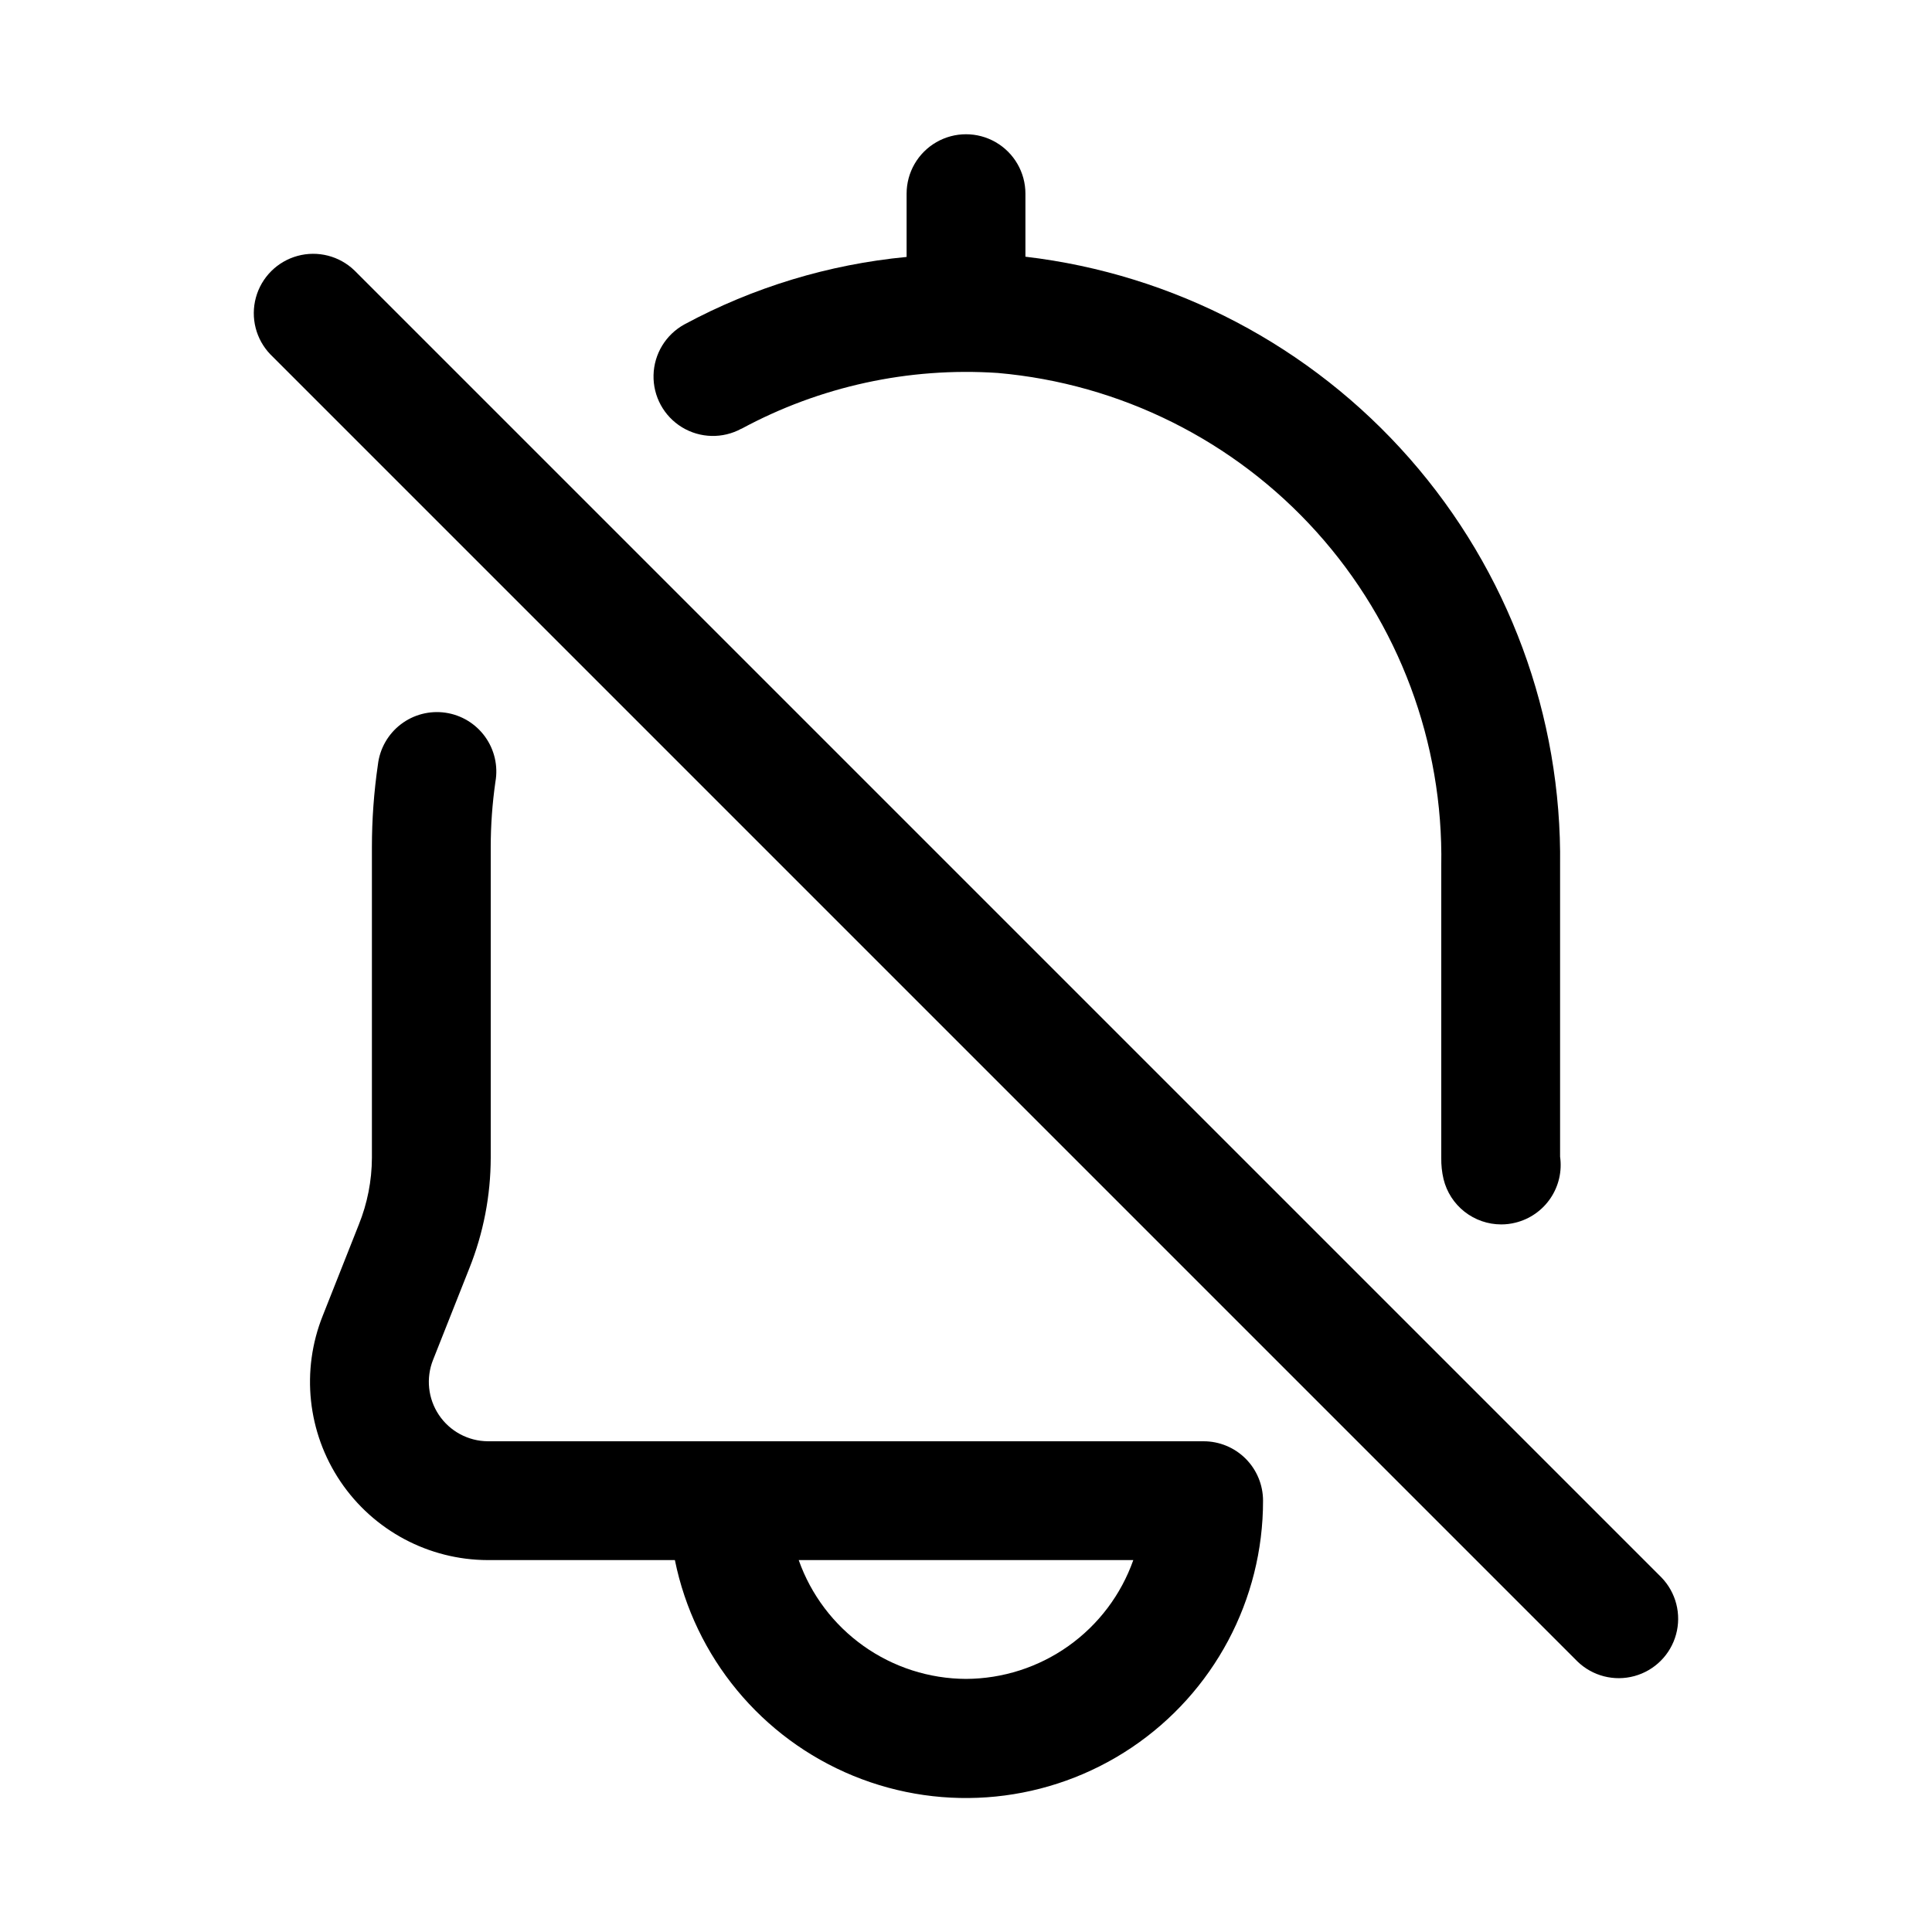
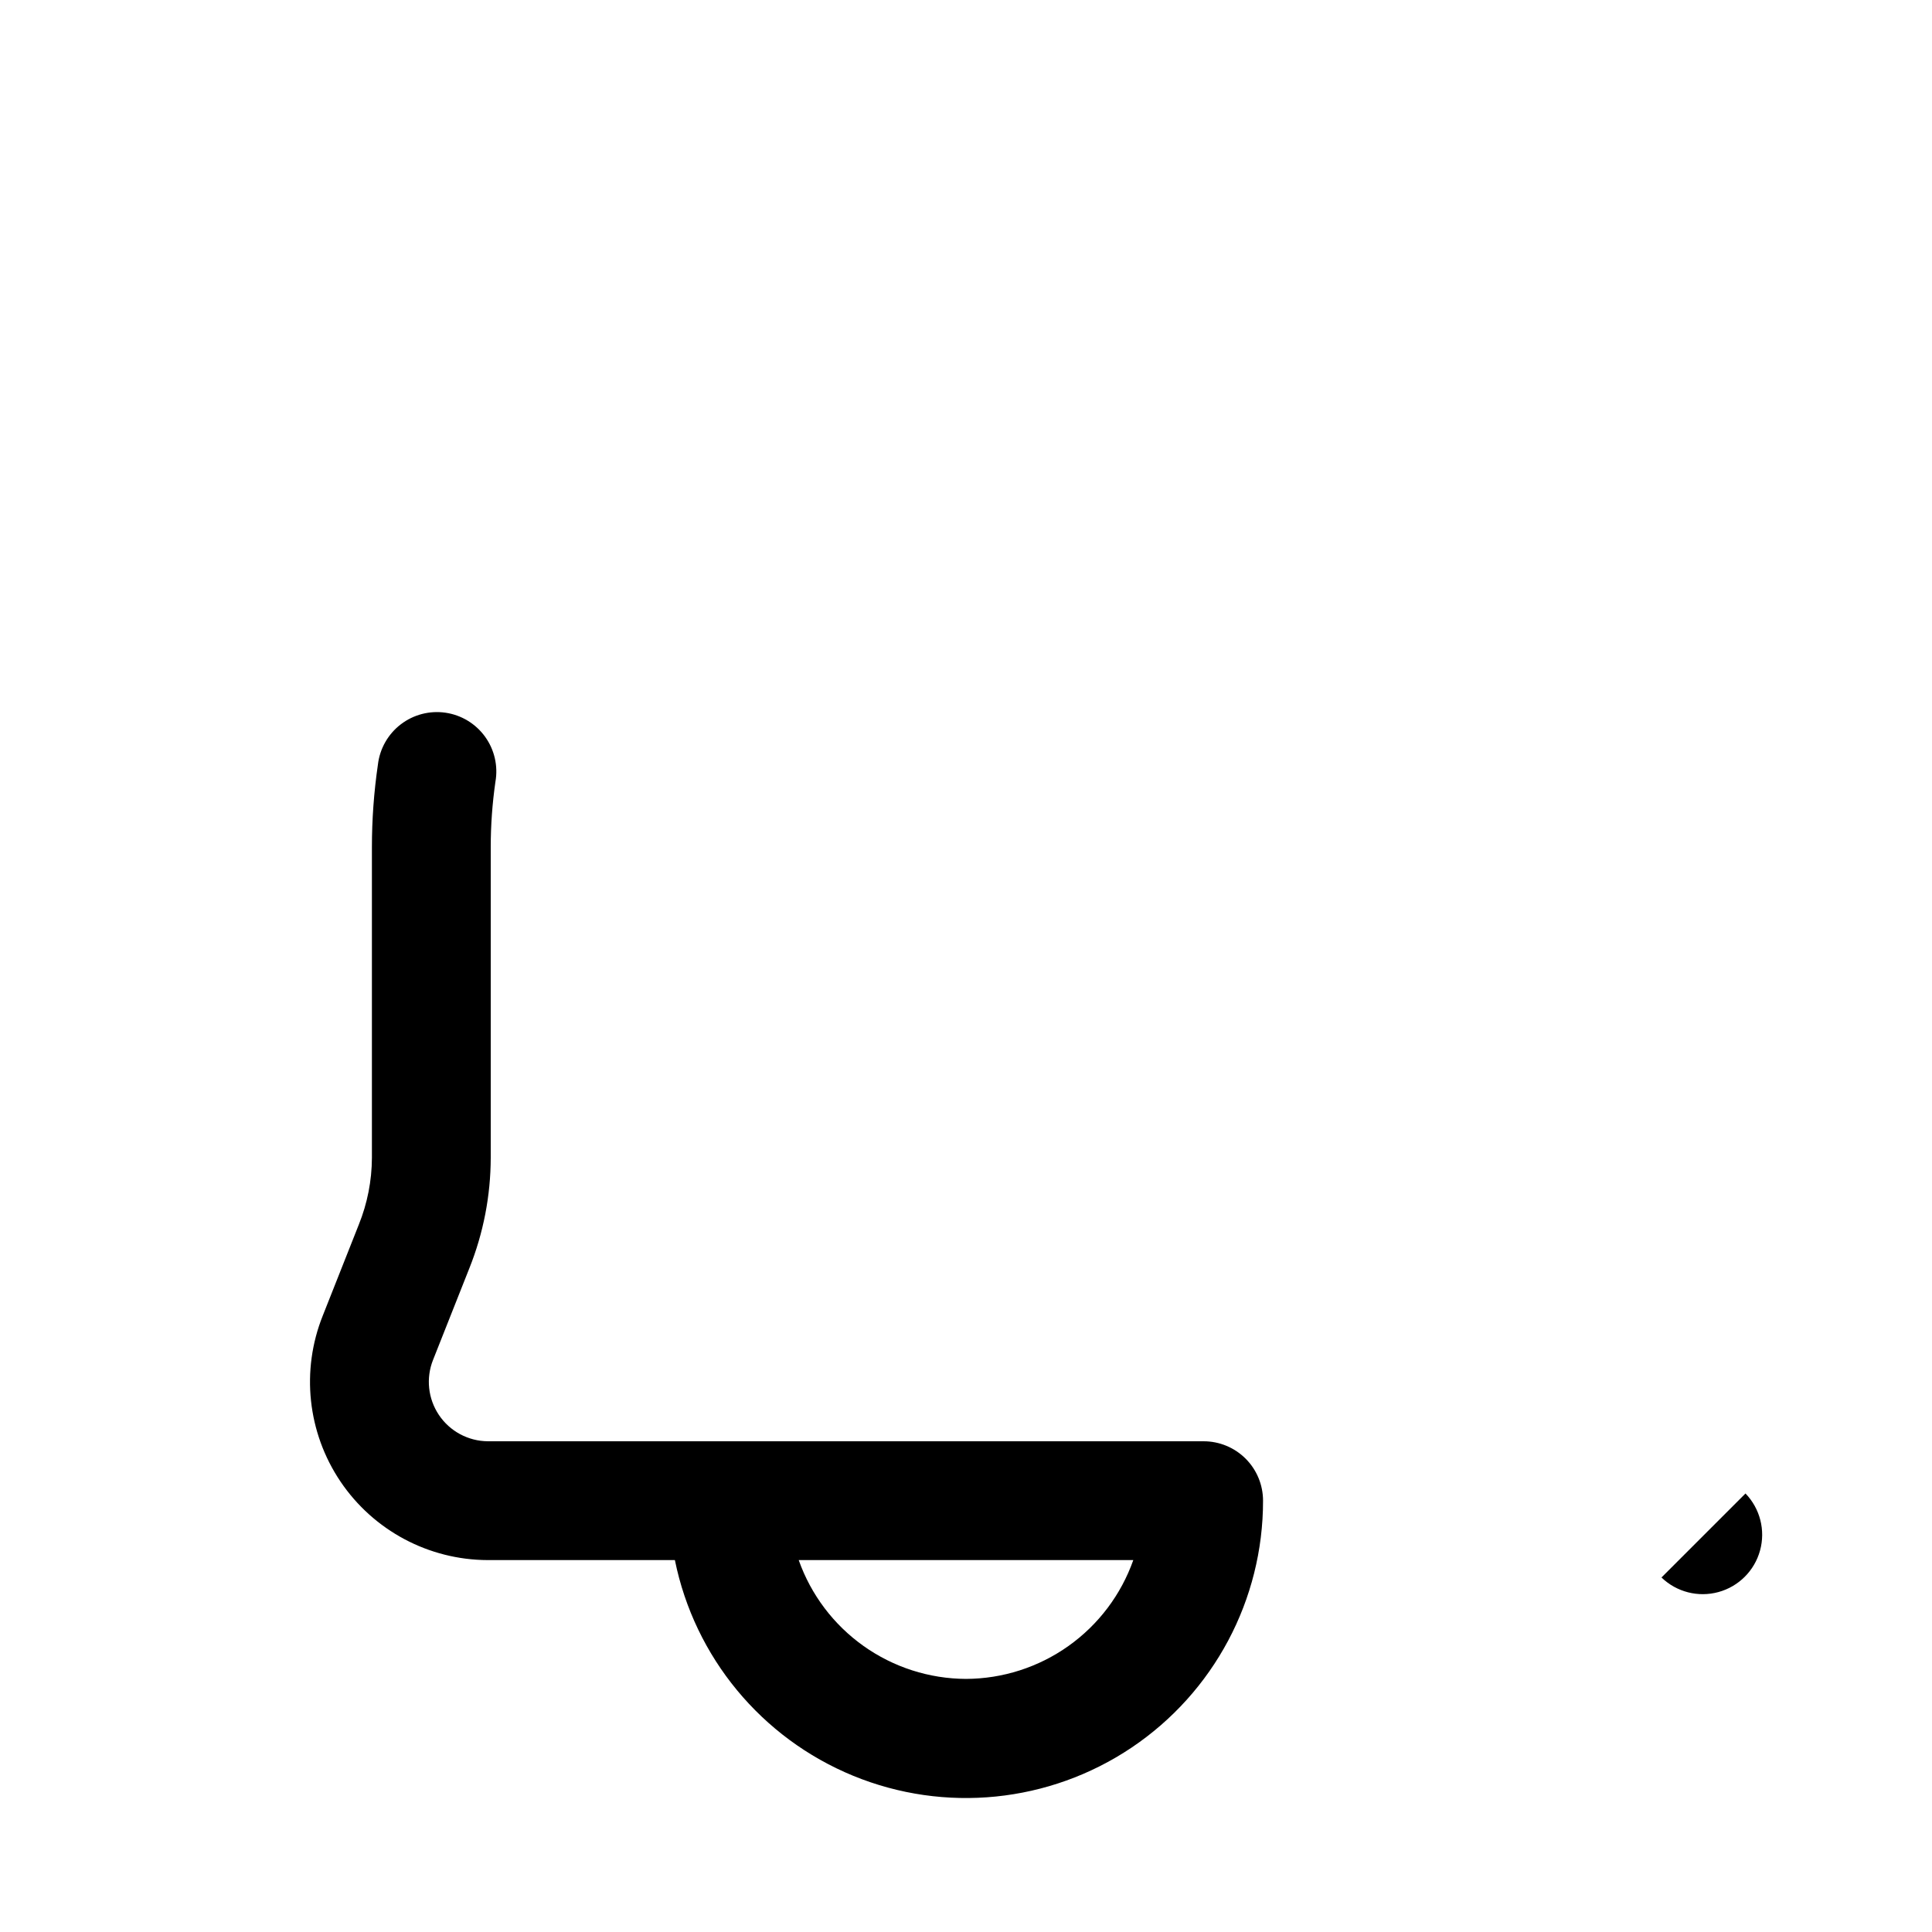
<svg xmlns="http://www.w3.org/2000/svg" fill="#000000" width="800px" height="800px" version="1.1" viewBox="144 144 512 512">
  <g>
-     <path d="m340.47 257.64c20.801-11.25 44.359-16.383 67.953-14.801 32.477 2.844 62.668 17.895 84.48 42.125 21.812 24.23 33.621 55.832 33.047 88.426v77.461c-0.031 1.891 0.168 3.777 0.602 5.621 0.832 3.426 2.793 6.469 5.566 8.648 2.773 2.176 6.195 3.363 9.719 3.363 1.266 0.004 2.523-0.152 3.746-0.457 3.797-0.926 7.109-3.227 9.301-6.461 2.191-3.231 3.102-7.164 2.555-11.031v-77.145c0.5-39.652-13.707-78.082-39.871-107.88-26.168-29.797-62.441-48.852-101.82-53.48v-16.707c0-5.625-3-10.82-7.871-13.633s-10.875-2.812-15.746 0-7.871 8.008-7.871 13.633v16.77c-20.617 1.965-40.633 8.043-58.867 17.867-4.938 2.695-8.062 7.82-8.199 13.445s2.738 10.895 7.539 13.824c4.805 2.93 10.805 3.074 15.742 0.379z" />
    <path d="m462.98 525.95h-189.72c-5.203-0.043-10.047-2.652-12.945-6.973-2.898-4.324-3.473-9.797-1.539-14.625l9.605-24.246c3.723-9.305 5.644-19.23 5.668-29.254v-82.34c0-5.797 0.418-11.582 1.242-17.32 0.742-4.191-0.246-8.5-2.738-11.953-2.488-3.449-6.269-5.746-10.48-6.363-4.211-0.617-8.492 0.496-11.867 3.086-3.379 2.594-5.562 6.438-6.055 10.664-1.059 7.246-1.59 14.562-1.59 21.887v82.34c-0.027 6.055-1.203 12.051-3.465 17.664l-9.555 24.137c-5.82 14.531-4.059 31 4.695 43.977 8.758 12.973 23.371 20.77 39.023 20.809h49.594c5.227 25.738 22.945 47.176 47.238 57.156 24.297 9.977 51.965 7.18 73.773-7.453 21.809-14.637 34.883-39.184 34.855-65.445 0-4.176-1.66-8.18-4.609-11.133-2.953-2.953-6.961-4.613-11.133-4.613zm-62.977 62.977c-9.734-0.039-19.219-3.086-27.156-8.723-7.934-5.637-13.938-13.586-17.18-22.766h88.672-0.004c-3.242 9.18-9.242 17.129-17.18 22.766s-17.418 8.684-27.152 8.723z" />
-     <path d="m584.31 562.05-346.37-346.37c-4-3.863-9.738-5.328-15.102-3.859-5.359 1.469-9.551 5.66-11.02 11.02-1.469 5.363-0.004 11.102 3.859 15.102l346.37 346.37c4 3.863 9.738 5.332 15.102 3.859 5.363-1.469 9.551-5.656 11.02-11.02 1.473-5.363 0.004-11.102-3.859-15.102z" />
+     <path d="m584.31 562.05-346.37-346.37l346.37 346.37c4 3.863 9.738 5.332 15.102 3.859 5.363-1.469 9.551-5.656 11.02-11.02 1.473-5.363 0.004-11.102-3.859-15.102z" />
  </g>
</svg>